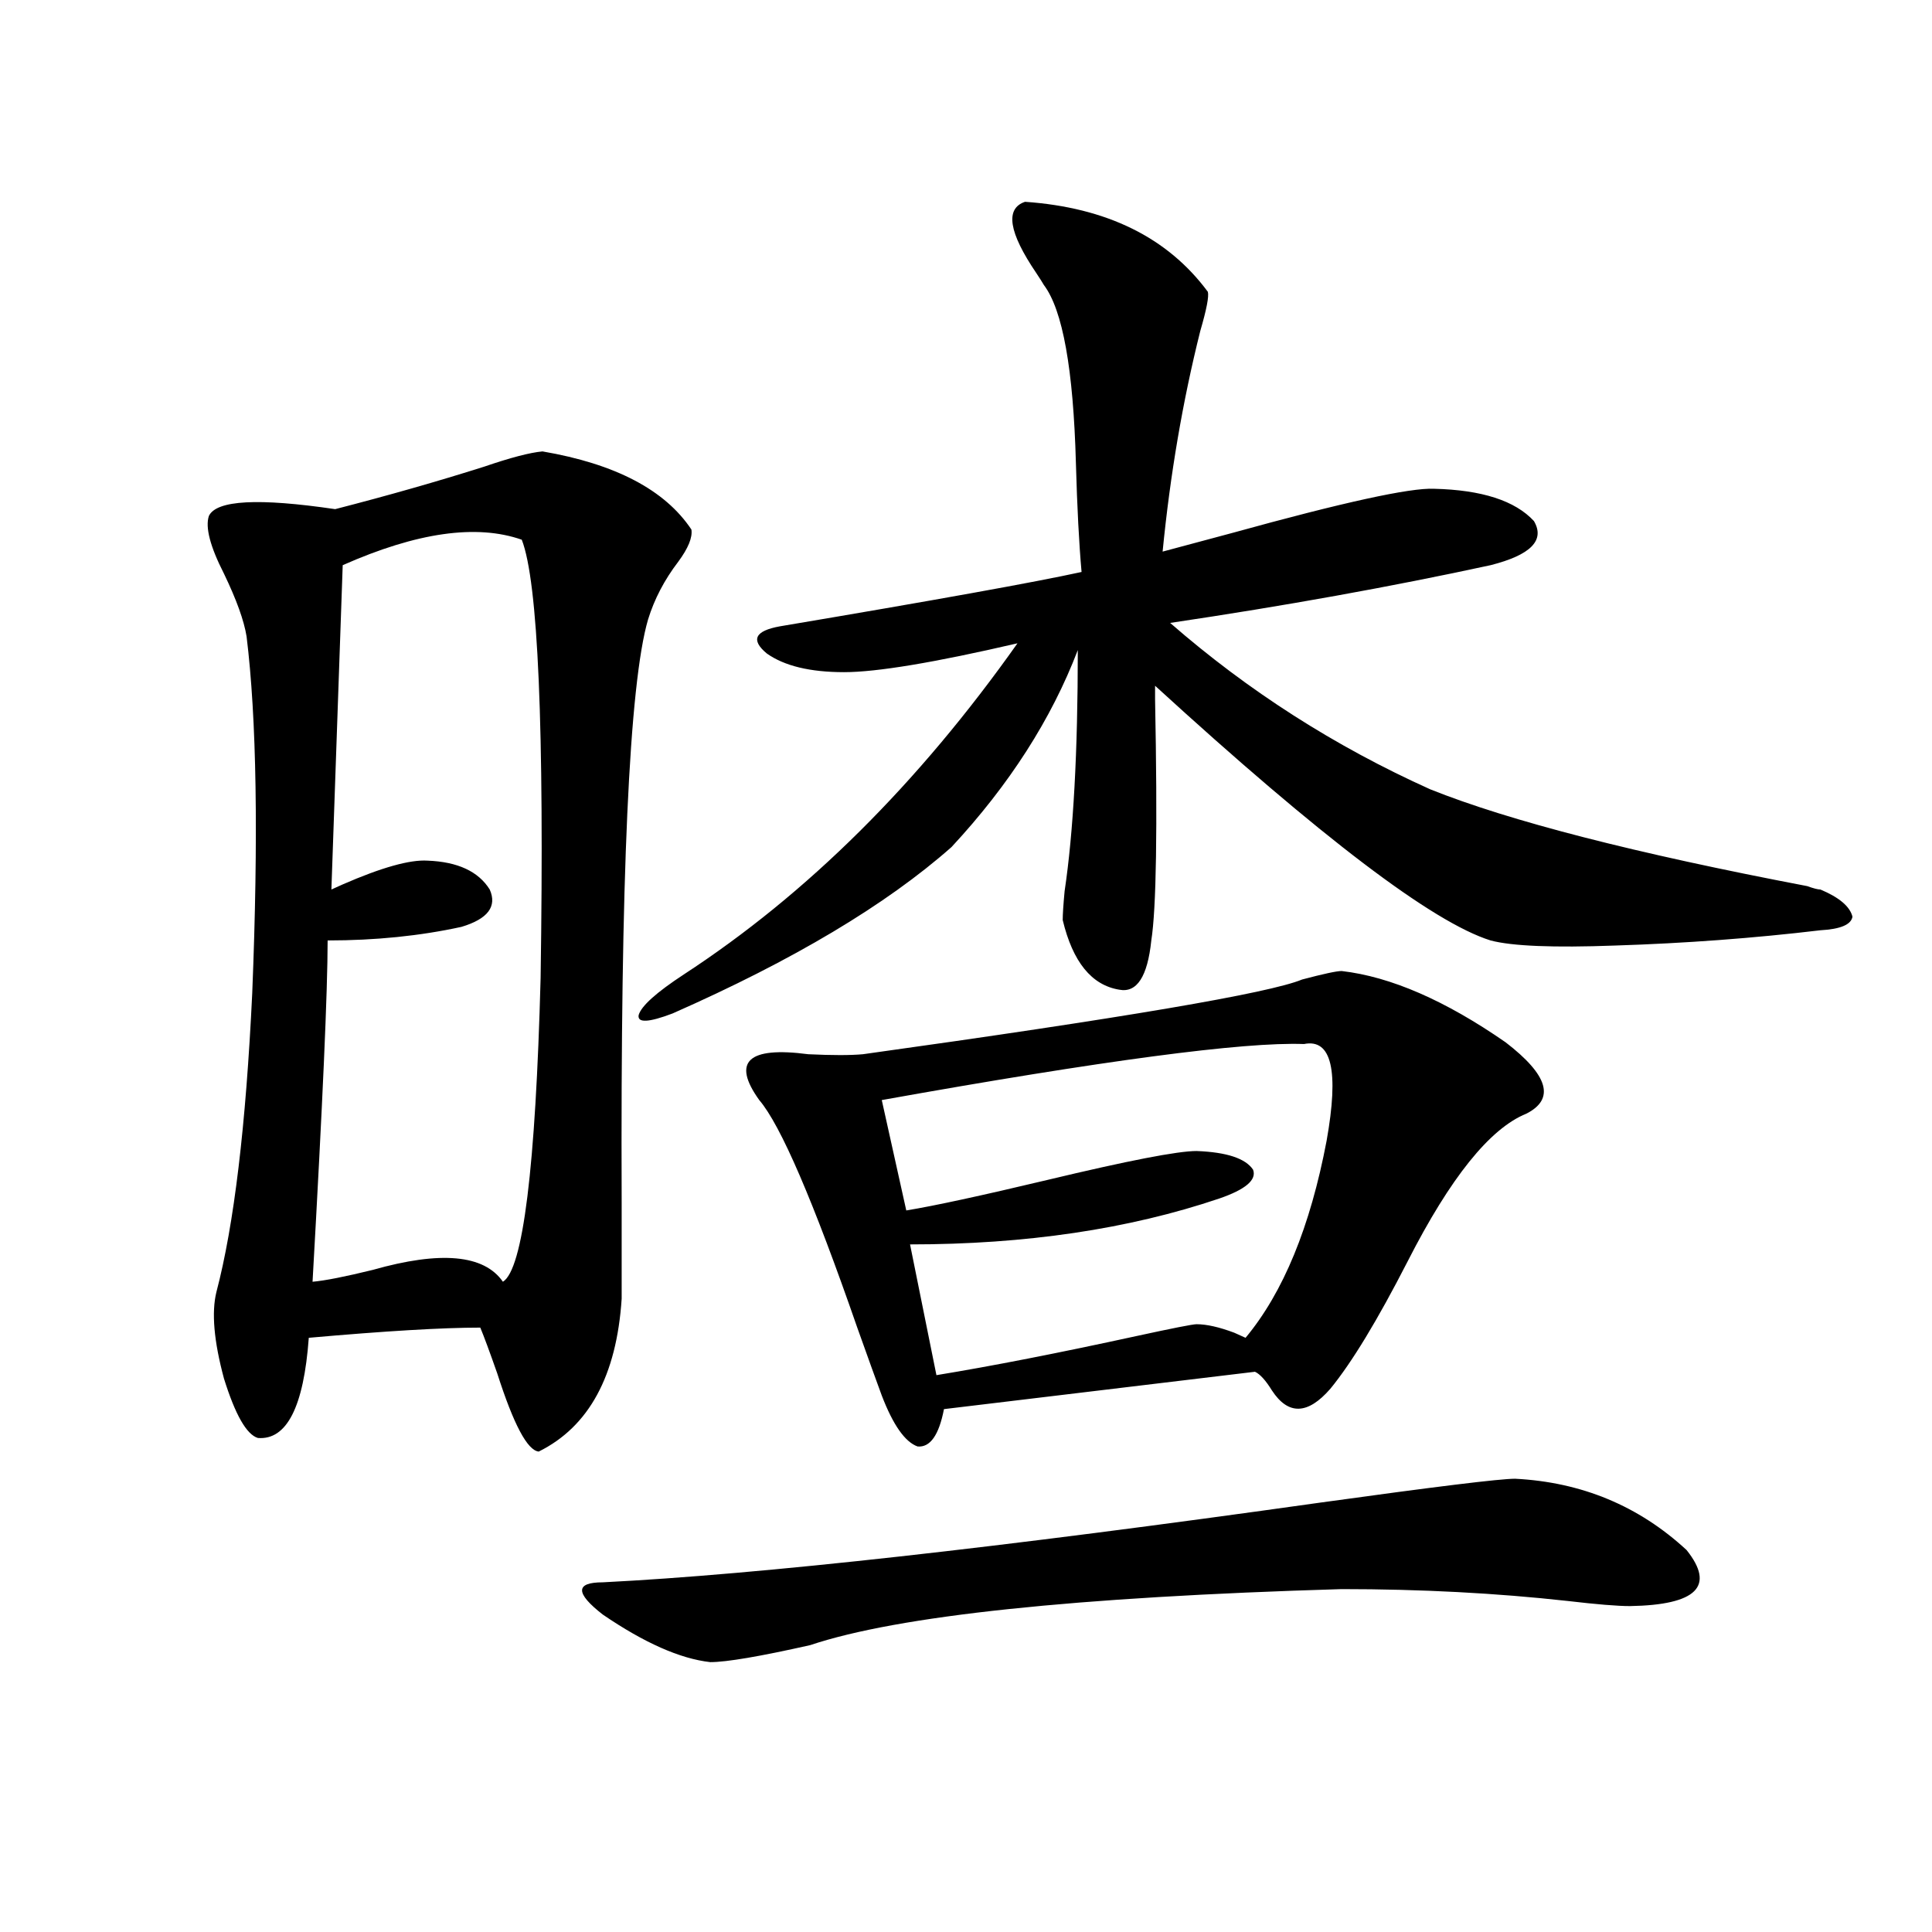
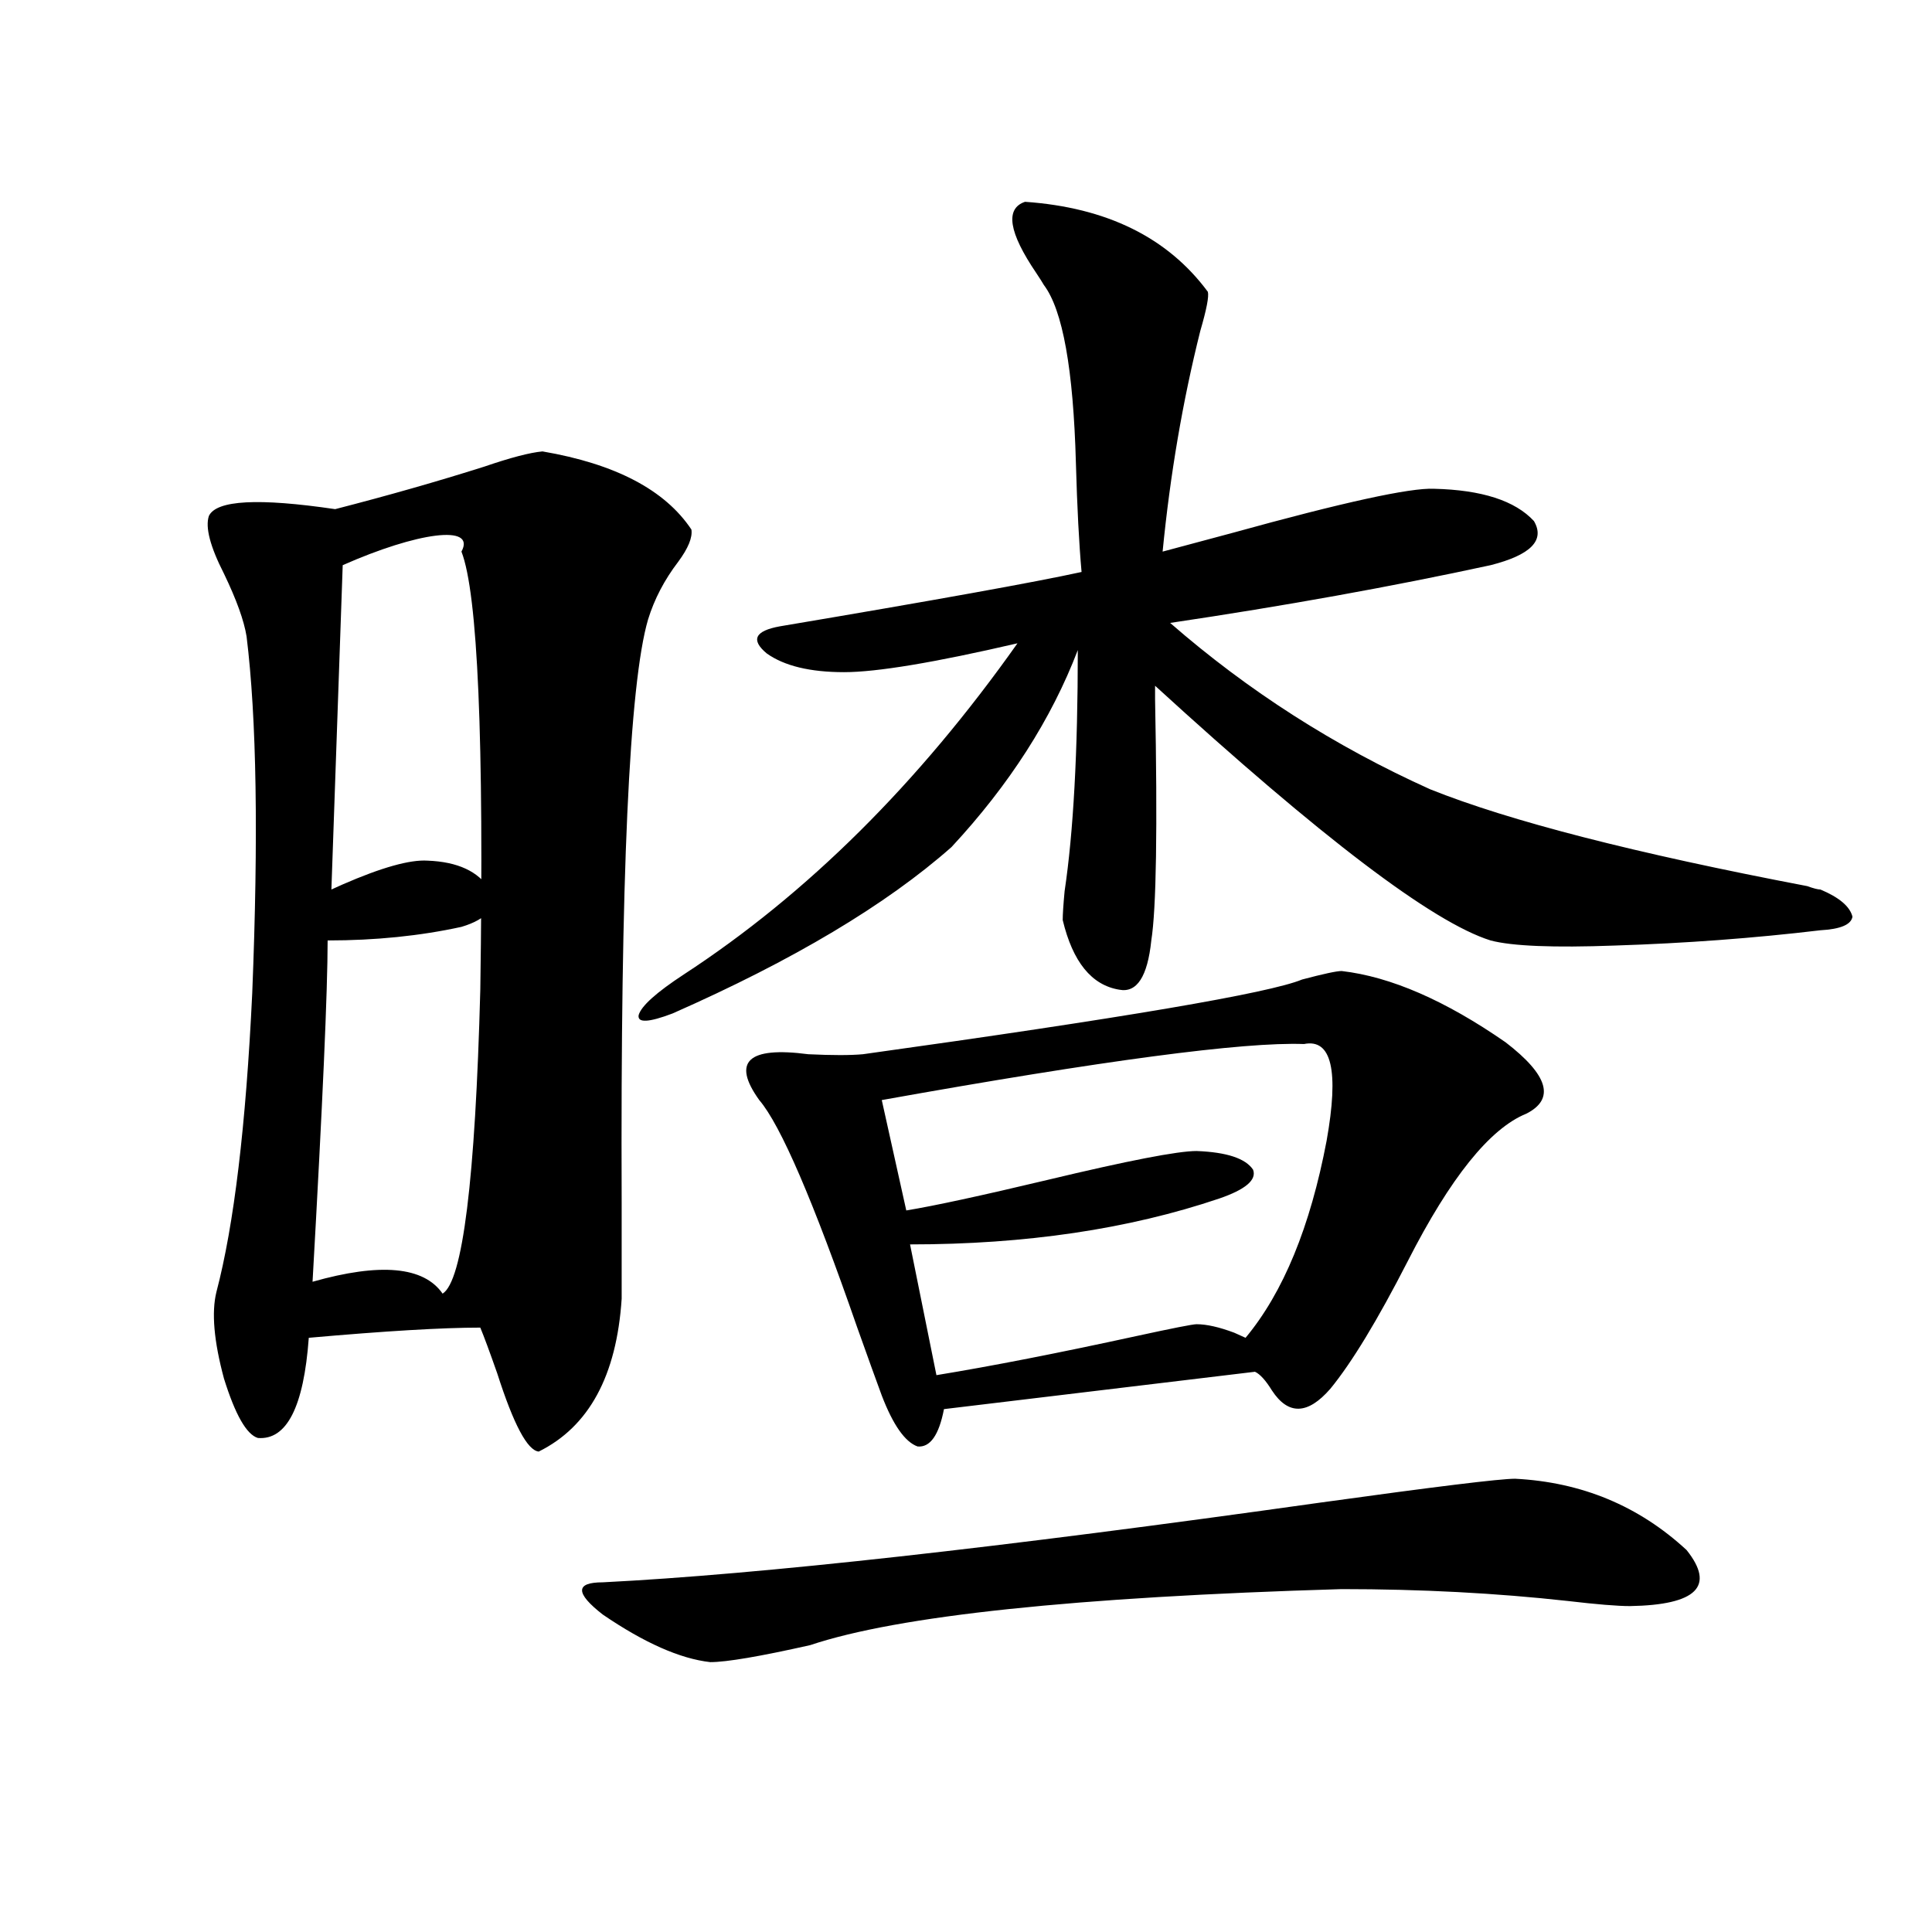
<svg xmlns="http://www.w3.org/2000/svg" version="1.1" id="图层_1" x="0px" y="0px" width="1000px" height="1000px" viewBox="0 0 1000 1000" enable-background="new 0 0 1000 1000" xml:space="preserve">
-   <path d="M280.798,233.652c37.713,6.454,63.413,19.927,77.071,40.43c0.641,4.106-1.631,9.668-6.829,16.699  c-7.164,9.38-12.362,19.336-15.609,29.883c-9.756,33.398-14.313,133.896-13.658,301.465c0,23.442,0,40.142,0,50.098  c-2.606,39.853-16.92,66.22-42.926,79.102c-5.854-0.577-13.018-14.063-21.463-40.43c-3.902-11.124-6.829-19.034-8.78-23.73  c-19.512,0-49.114,1.758-88.778,5.273c-2.606,35.747-11.387,53.036-26.341,51.855c-5.854-1.758-11.707-12.003-17.561-30.762  c-5.213-19.336-6.509-34.277-3.902-44.824c9.101-34.565,15.274-86.133,18.536-154.688c3.247-80.859,2.271-142.383-2.927-184.57  c-1.311-8.198-5.213-19.034-11.707-32.52c-7.164-14.063-9.756-24.019-7.805-29.883c3.902-8.198,25.686-9.366,65.364-3.516  c27.316-7.031,53.002-14.351,77.071-21.973C264.213,236.88,274.289,234.243,280.798,233.652z M177.386,292.539l-5.854,167.871  c1.296-0.577,3.247-1.456,5.854-2.637c20.152-8.789,34.786-12.882,43.901-12.305c15.609,0.591,26.341,5.575,32.194,14.941  c3.902,8.789-0.976,15.243-14.634,19.336c-21.463,4.696-44.557,7.031-69.267,7.031c0,25.79-2.606,84.677-7.805,176.66  c6.494-0.577,16.905-2.637,31.219-6.152c35.121-9.956,57.56-7.91,67.315,6.152c10.396-6.44,16.905-58.887,19.512-157.324  c1.951-129.487-1.311-205.073-9.756-226.758C246.652,271.157,215.754,275.552,177.386,292.539z M784.2,765.391  c34.466,1.758,64.054,14.063,88.778,36.914c14.954,18.745,5.198,28.413-29.268,29.004c-6.509,0-17.24-0.879-32.194-2.637  c-37.072-4.106-76.096-6.152-117.07-6.152c-137.893,4.093-229.598,13.761-275.115,29.004c-26.021,5.851-43.261,8.789-51.706,8.789  c-15.609-1.758-34.146-9.97-55.608-24.609c-14.313-11.138-14.313-16.699,0-16.699c81.294-4.093,205.193-17.866,371.698-41.309  C742.891,769.497,776.396,765.391,784.2,765.391z M530.548,104.453c42.271,2.938,73.81,18.457,94.632,46.582  c0.641,2.349-0.655,9.091-3.902,20.215c-9.115,36.337-15.609,74.419-19.512,114.258c6.494-1.758,18.536-4.972,36.097-9.668  c57.225-15.82,92.025-23.429,104.388-22.852c24.71,0.591,41.95,6.152,51.706,16.699c5.854,9.97-1.631,17.578-22.438,22.852  c-51.386,11.138-106.674,21.094-165.85,29.883c40.319,35.156,85.196,63.872,134.631,86.133  c40.975,16.411,106.004,33.11,195.117,50.098c3.247,1.181,5.519,1.758,6.829,1.758c9.756,4.106,15.274,8.789,16.585,14.063  c-0.655,4.106-6.188,6.454-16.585,7.031c-34.48,4.106-69.922,6.743-106.339,7.91c-31.874,1.181-53.337,0.302-64.389-2.637  c-29.923-9.366-87.803-53.312-173.654-131.836v7.031c1.296,66.797,0.641,108.407-1.951,124.805  c-1.951,18.759-7.484,27.246-16.585,25.488c-14.313-2.335-24.069-14.351-29.268-36.035c0-2.925,0.32-7.91,0.976-14.941  c4.543-30.46,6.829-72.07,6.829-124.805c-13.658,35.747-35.456,69.735-65.364,101.953c-33.825,29.883-81.949,58.599-144.387,86.133  c-12.362,4.696-18.216,4.985-17.561,0.879c1.296-4.683,9.101-11.714,23.414-21.094C417.7,462.759,475.26,405.63,526.646,332.969  c-42.926,9.97-72.849,14.941-89.754,14.941c-17.561,0-30.898-3.214-39.999-9.668c-8.46-7.031-6.188-11.714,6.829-14.063  c79.998-13.472,132.024-22.852,156.094-28.125c-1.311-14.64-2.286-33.398-2.927-56.25c-1.311-48.628-6.829-79.39-16.585-92.285  c-0.655-1.167-1.951-3.214-3.902-6.152C522.088,120.273,520.137,107.969,530.548,104.453z M694.446,502.598  c25.365,2.938,53.657,15.243,84.876,36.914c22.104,17.001,25.686,29.306,10.731,36.914c-18.871,7.622-39.358,33.11-61.462,76.465  c-15.609,30.474-28.947,52.446-39.999,65.918c-11.707,13.485-21.798,13.774-30.243,0.879c-3.262-5.273-6.188-8.487-8.78-9.668  l-160.972,19.336c-2.606,13.485-7.164,19.927-13.658,19.336c-6.509-2.335-12.683-11.124-18.536-26.367  c-2.606-7.031-6.829-18.745-12.683-35.156c-22.773-65.616-39.679-104.878-50.73-117.773c-14.313-19.913-5.854-27.823,25.365-23.73  c12.348,0.591,21.783,0.591,28.292,0c134.631-18.745,210.392-31.641,227.312-38.672C685.011,504.067,691.84,502.598,694.446,502.598  z M674.935,540.391c-31.219-1.167-104.067,8.501-218.531,29.004l12.683,57.129c14.299-2.335,38.688-7.608,73.169-15.82  c41.615-9.956,67.315-14.941,77.071-14.941c15.609,0.591,25.365,3.817,29.268,9.668c1.951,5.273-3.902,10.259-17.561,14.941  c-46.828,15.82-100.165,23.73-159.996,23.73l13.658,67.676c28.612-4.683,63.078-11.426,103.412-20.215  c18.856-4.093,29.268-6.152,31.219-6.152c5.198,0,11.707,1.47,19.512,4.395c2.592,1.181,4.543,2.06,5.854,2.637  c19.512-23.429,33.49-57.417,41.95-101.953C693.136,554.165,689.233,537.466,674.935,540.391z" />
+   <path d="M280.798,233.652c37.713,6.454,63.413,19.927,77.071,40.43c0.641,4.106-1.631,9.668-6.829,16.699  c-7.164,9.38-12.362,19.336-15.609,29.883c-9.756,33.398-14.313,133.896-13.658,301.465c0,23.442,0,40.142,0,50.098  c-2.606,39.853-16.92,66.22-42.926,79.102c-5.854-0.577-13.018-14.063-21.463-40.43c-3.902-11.124-6.829-19.034-8.78-23.73  c-19.512,0-49.114,1.758-88.778,5.273c-2.606,35.747-11.387,53.036-26.341,51.855c-5.854-1.758-11.707-12.003-17.561-30.762  c-5.213-19.336-6.509-34.277-3.902-44.824c9.101-34.565,15.274-86.133,18.536-154.688c3.247-80.859,2.271-142.383-2.927-184.57  c-1.311-8.198-5.213-19.034-11.707-32.52c-7.164-14.063-9.756-24.019-7.805-29.883c3.902-8.198,25.686-9.366,65.364-3.516  c27.316-7.031,53.002-14.351,77.071-21.973C264.213,236.88,274.289,234.243,280.798,233.652z M177.386,292.539l-5.854,167.871  c1.296-0.577,3.247-1.456,5.854-2.637c20.152-8.789,34.786-12.882,43.901-12.305c15.609,0.591,26.341,5.575,32.194,14.941  c3.902,8.789-0.976,15.243-14.634,19.336c-21.463,4.696-44.557,7.031-69.267,7.031c0,25.79-2.606,84.677-7.805,176.66  c35.121-9.956,57.56-7.91,67.315,6.152c10.396-6.44,16.905-58.887,19.512-157.324  c1.951-129.487-1.311-205.073-9.756-226.758C246.652,271.157,215.754,275.552,177.386,292.539z M784.2,765.391  c34.466,1.758,64.054,14.063,88.778,36.914c14.954,18.745,5.198,28.413-29.268,29.004c-6.509,0-17.24-0.879-32.194-2.637  c-37.072-4.106-76.096-6.152-117.07-6.152c-137.893,4.093-229.598,13.761-275.115,29.004c-26.021,5.851-43.261,8.789-51.706,8.789  c-15.609-1.758-34.146-9.97-55.608-24.609c-14.313-11.138-14.313-16.699,0-16.699c81.294-4.093,205.193-17.866,371.698-41.309  C742.891,769.497,776.396,765.391,784.2,765.391z M530.548,104.453c42.271,2.938,73.81,18.457,94.632,46.582  c0.641,2.349-0.655,9.091-3.902,20.215c-9.115,36.337-15.609,74.419-19.512,114.258c6.494-1.758,18.536-4.972,36.097-9.668  c57.225-15.82,92.025-23.429,104.388-22.852c24.71,0.591,41.95,6.152,51.706,16.699c5.854,9.97-1.631,17.578-22.438,22.852  c-51.386,11.138-106.674,21.094-165.85,29.883c40.319,35.156,85.196,63.872,134.631,86.133  c40.975,16.411,106.004,33.11,195.117,50.098c3.247,1.181,5.519,1.758,6.829,1.758c9.756,4.106,15.274,8.789,16.585,14.063  c-0.655,4.106-6.188,6.454-16.585,7.031c-34.48,4.106-69.922,6.743-106.339,7.91c-31.874,1.181-53.337,0.302-64.389-2.637  c-29.923-9.366-87.803-53.312-173.654-131.836v7.031c1.296,66.797,0.641,108.407-1.951,124.805  c-1.951,18.759-7.484,27.246-16.585,25.488c-14.313-2.335-24.069-14.351-29.268-36.035c0-2.925,0.32-7.91,0.976-14.941  c4.543-30.46,6.829-72.07,6.829-124.805c-13.658,35.747-35.456,69.735-65.364,101.953c-33.825,29.883-81.949,58.599-144.387,86.133  c-12.362,4.696-18.216,4.985-17.561,0.879c1.296-4.683,9.101-11.714,23.414-21.094C417.7,462.759,475.26,405.63,526.646,332.969  c-42.926,9.97-72.849,14.941-89.754,14.941c-17.561,0-30.898-3.214-39.999-9.668c-8.46-7.031-6.188-11.714,6.829-14.063  c79.998-13.472,132.024-22.852,156.094-28.125c-1.311-14.64-2.286-33.398-2.927-56.25c-1.311-48.628-6.829-79.39-16.585-92.285  c-0.655-1.167-1.951-3.214-3.902-6.152C522.088,120.273,520.137,107.969,530.548,104.453z M694.446,502.598  c25.365,2.938,53.657,15.243,84.876,36.914c22.104,17.001,25.686,29.306,10.731,36.914c-18.871,7.622-39.358,33.11-61.462,76.465  c-15.609,30.474-28.947,52.446-39.999,65.918c-11.707,13.485-21.798,13.774-30.243,0.879c-3.262-5.273-6.188-8.487-8.78-9.668  l-160.972,19.336c-2.606,13.485-7.164,19.927-13.658,19.336c-6.509-2.335-12.683-11.124-18.536-26.367  c-2.606-7.031-6.829-18.745-12.683-35.156c-22.773-65.616-39.679-104.878-50.73-117.773c-14.313-19.913-5.854-27.823,25.365-23.73  c12.348,0.591,21.783,0.591,28.292,0c134.631-18.745,210.392-31.641,227.312-38.672C685.011,504.067,691.84,502.598,694.446,502.598  z M674.935,540.391c-31.219-1.167-104.067,8.501-218.531,29.004l12.683,57.129c14.299-2.335,38.688-7.608,73.169-15.82  c41.615-9.956,67.315-14.941,77.071-14.941c15.609,0.591,25.365,3.817,29.268,9.668c1.951,5.273-3.902,10.259-17.561,14.941  c-46.828,15.82-100.165,23.73-159.996,23.73l13.658,67.676c28.612-4.683,63.078-11.426,103.412-20.215  c18.856-4.093,29.268-6.152,31.219-6.152c5.198,0,11.707,1.47,19.512,4.395c2.592,1.181,4.543,2.06,5.854,2.637  c19.512-23.429,33.49-57.417,41.95-101.953C693.136,554.165,689.233,537.466,674.935,540.391z" />
</svg>